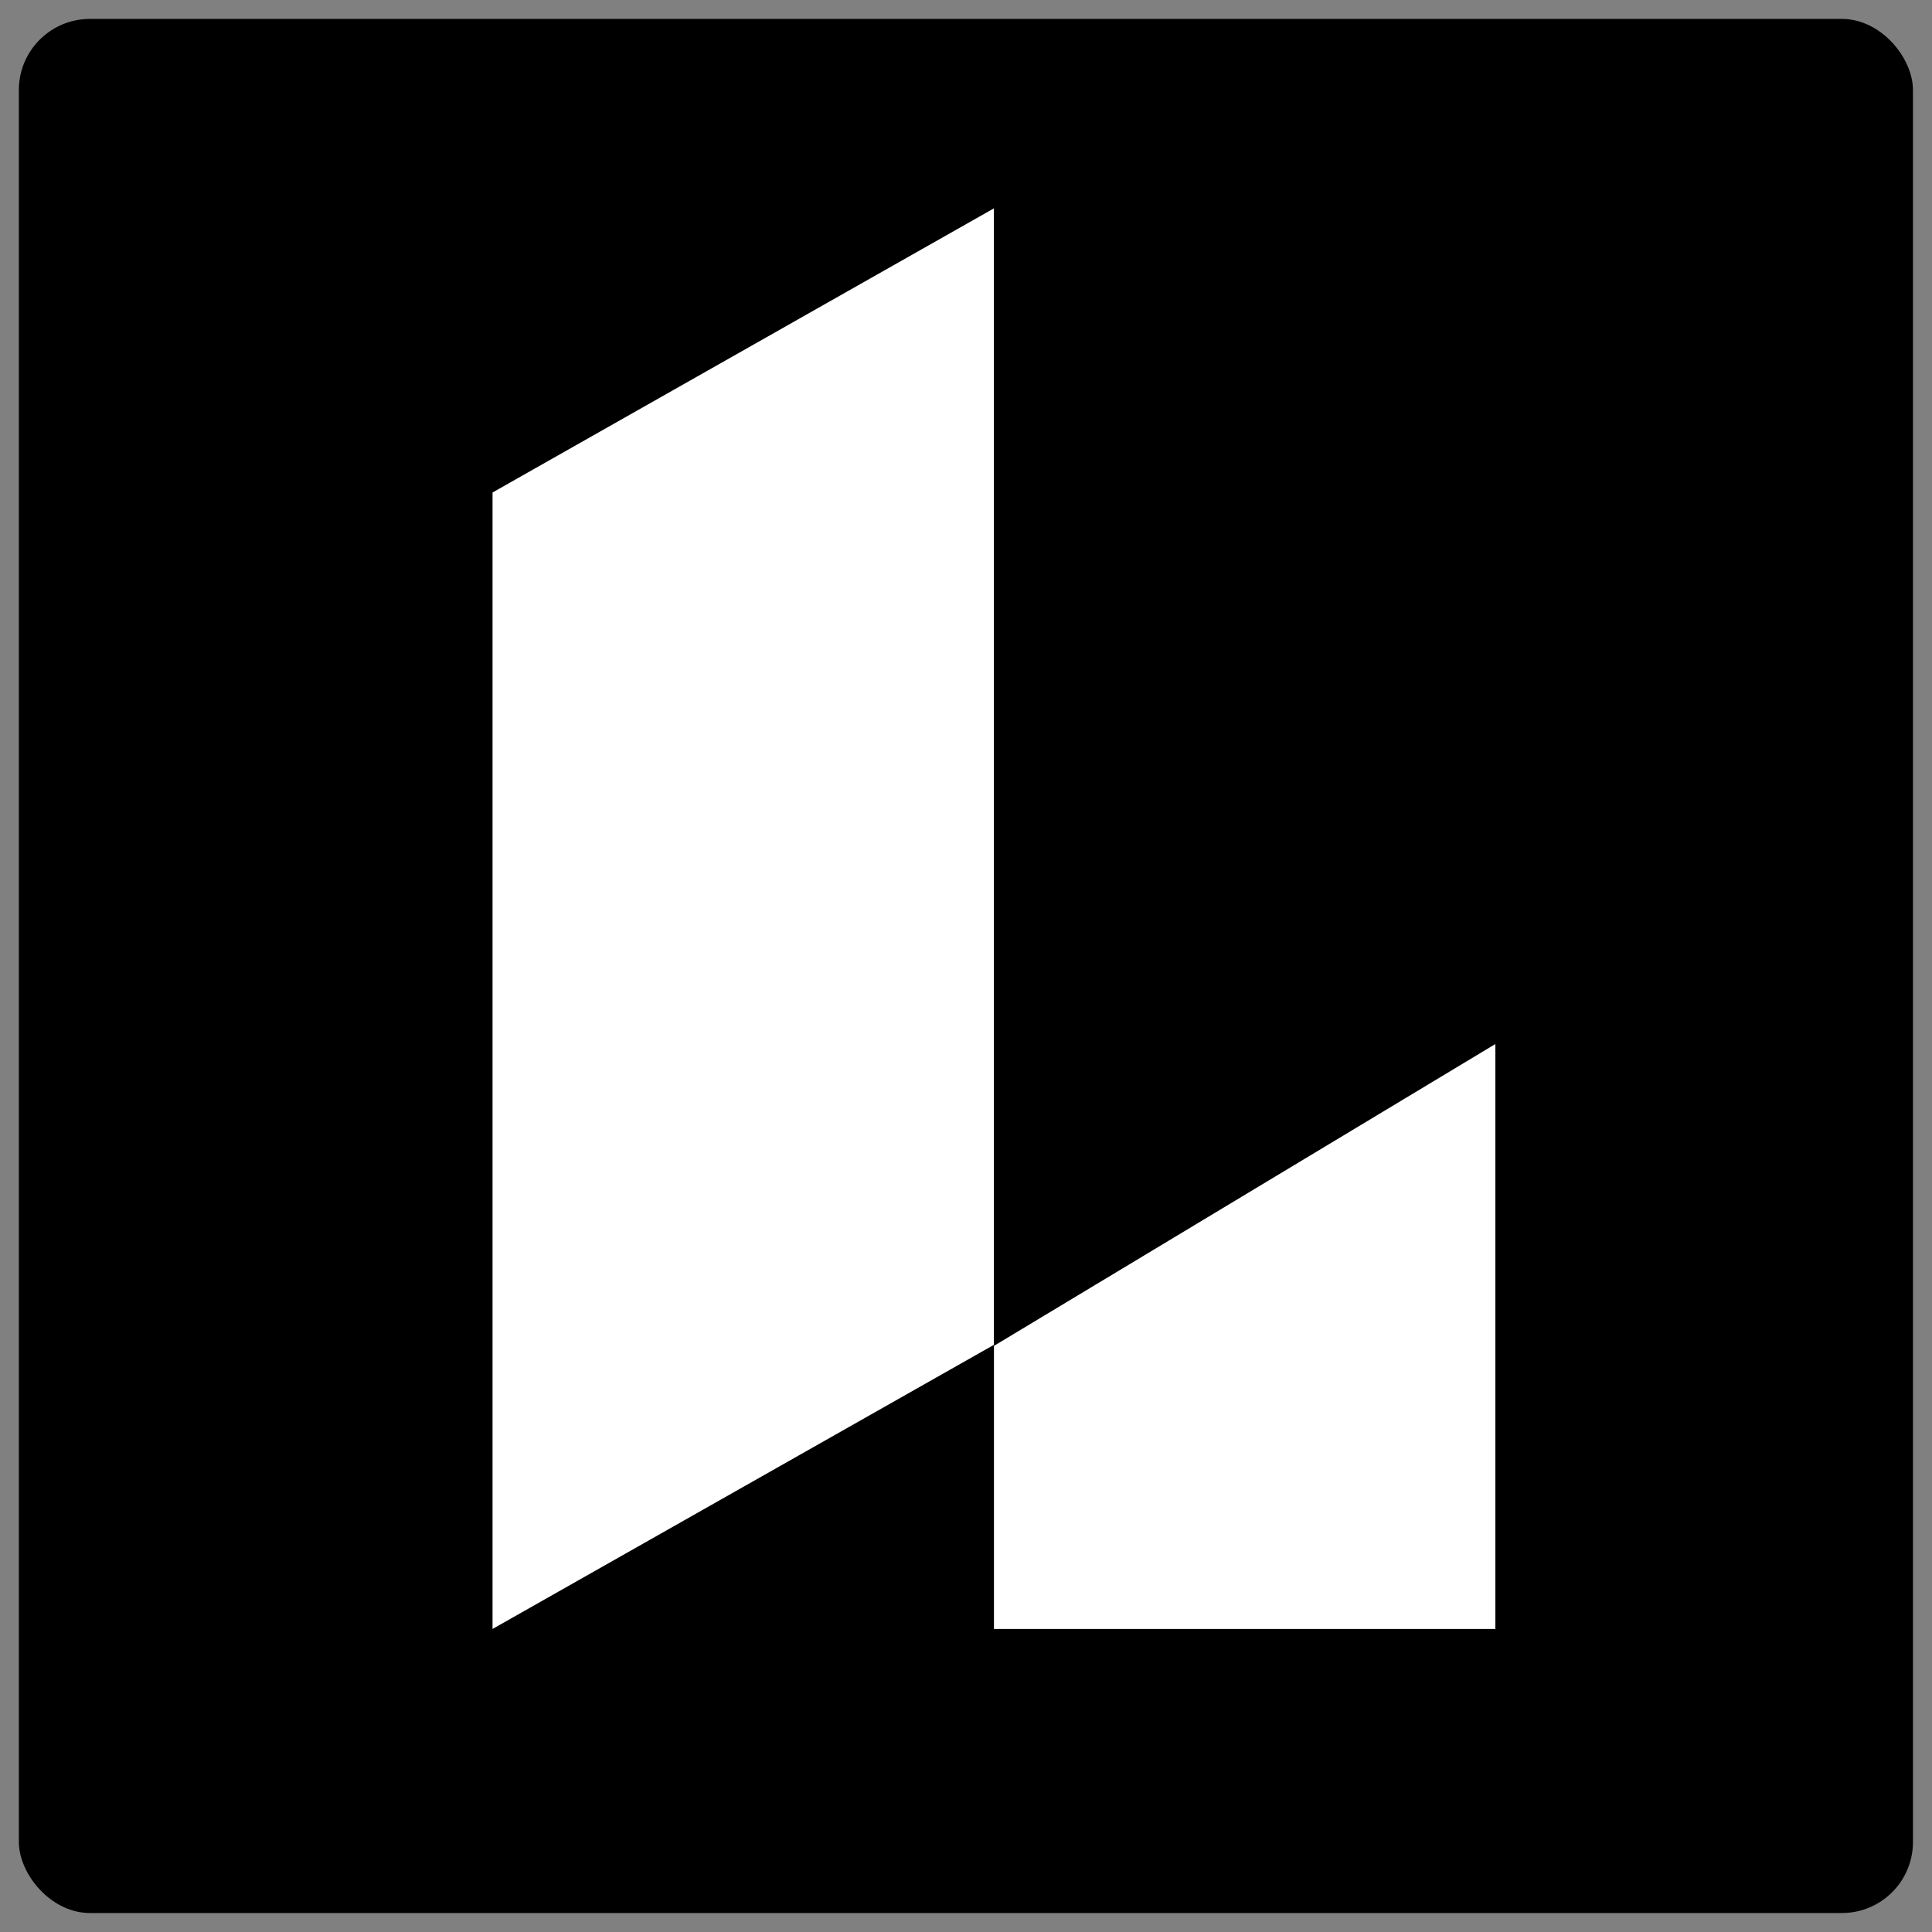
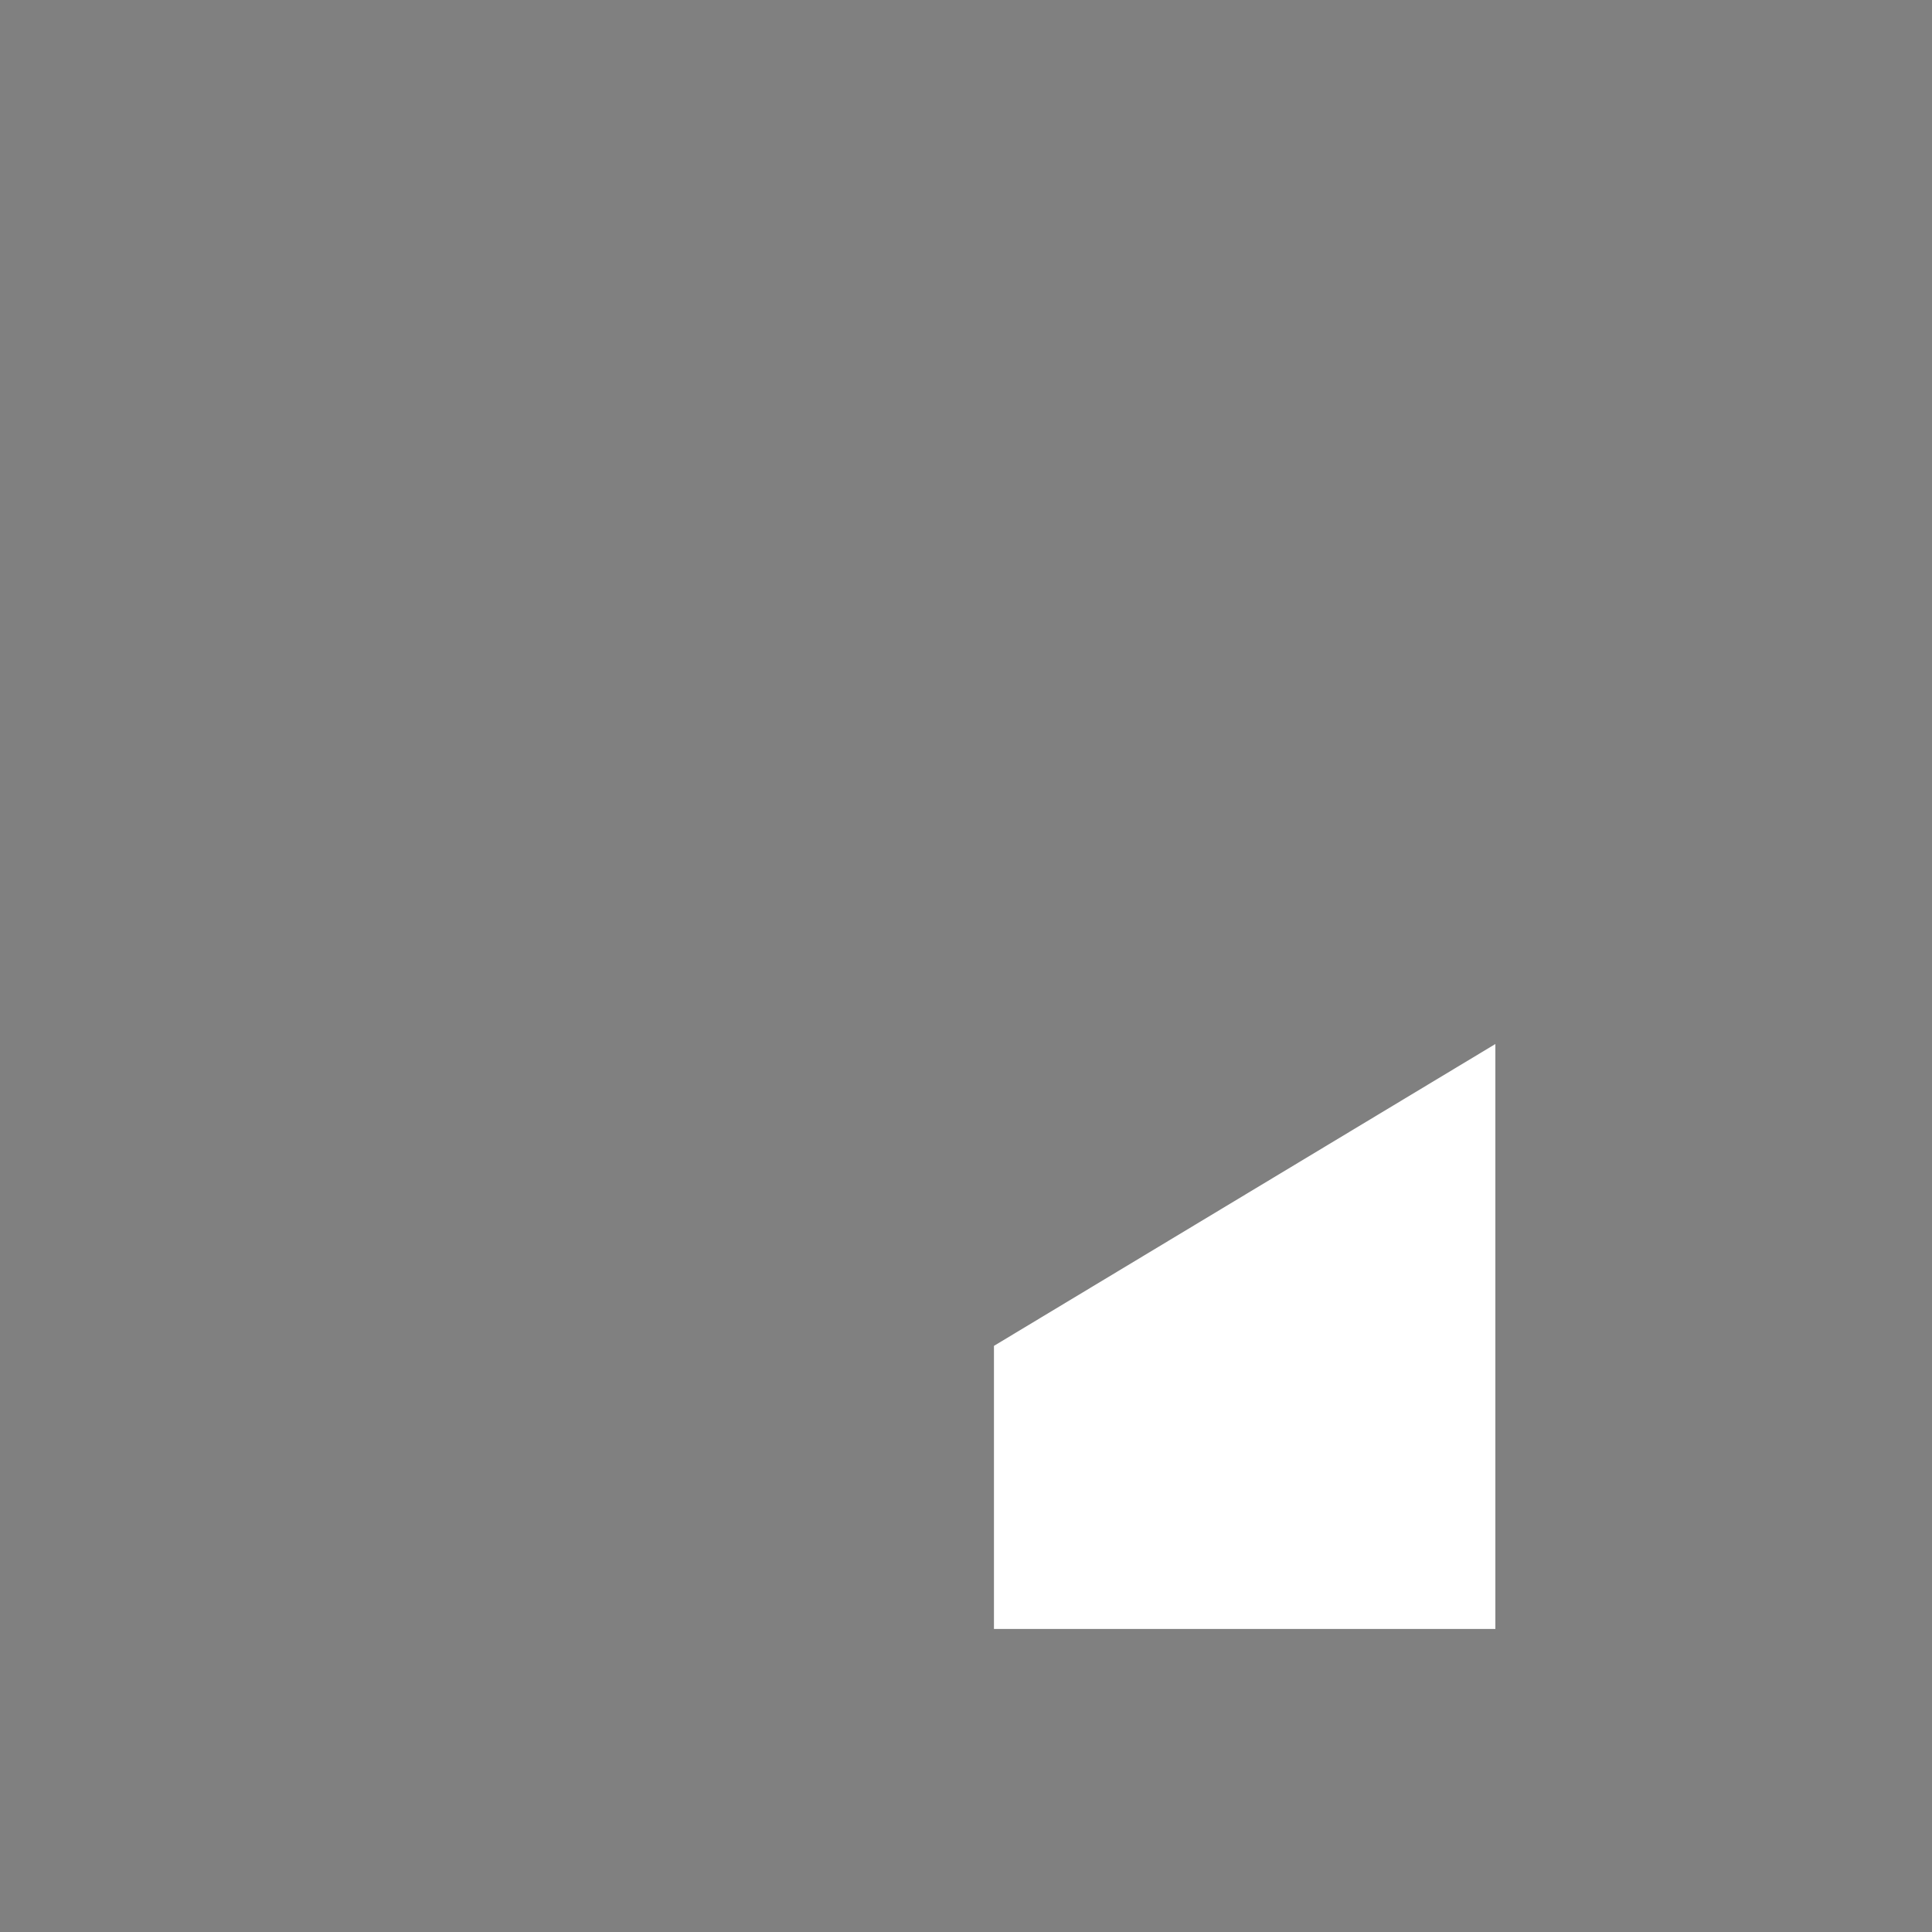
<svg xmlns="http://www.w3.org/2000/svg" width="34" height="34" viewBox="0 0 34 34" fill="none">
  <rect x="0" y="0" width="34" height="34" fill="#808080" stroke="none" />
-   <rect x="0.332" y="0.333" width="33.333" height="33.333" rx="1.25" fill="black" />
-   <path d="M17.491 3.667L8.668 8.667V28.667L17.491 23.667V3.667Z" fill="white" />
  <path d="M26.316 28.667V18.373L17.492 23.685V28.667H26.316Z" fill="white" />
</svg>